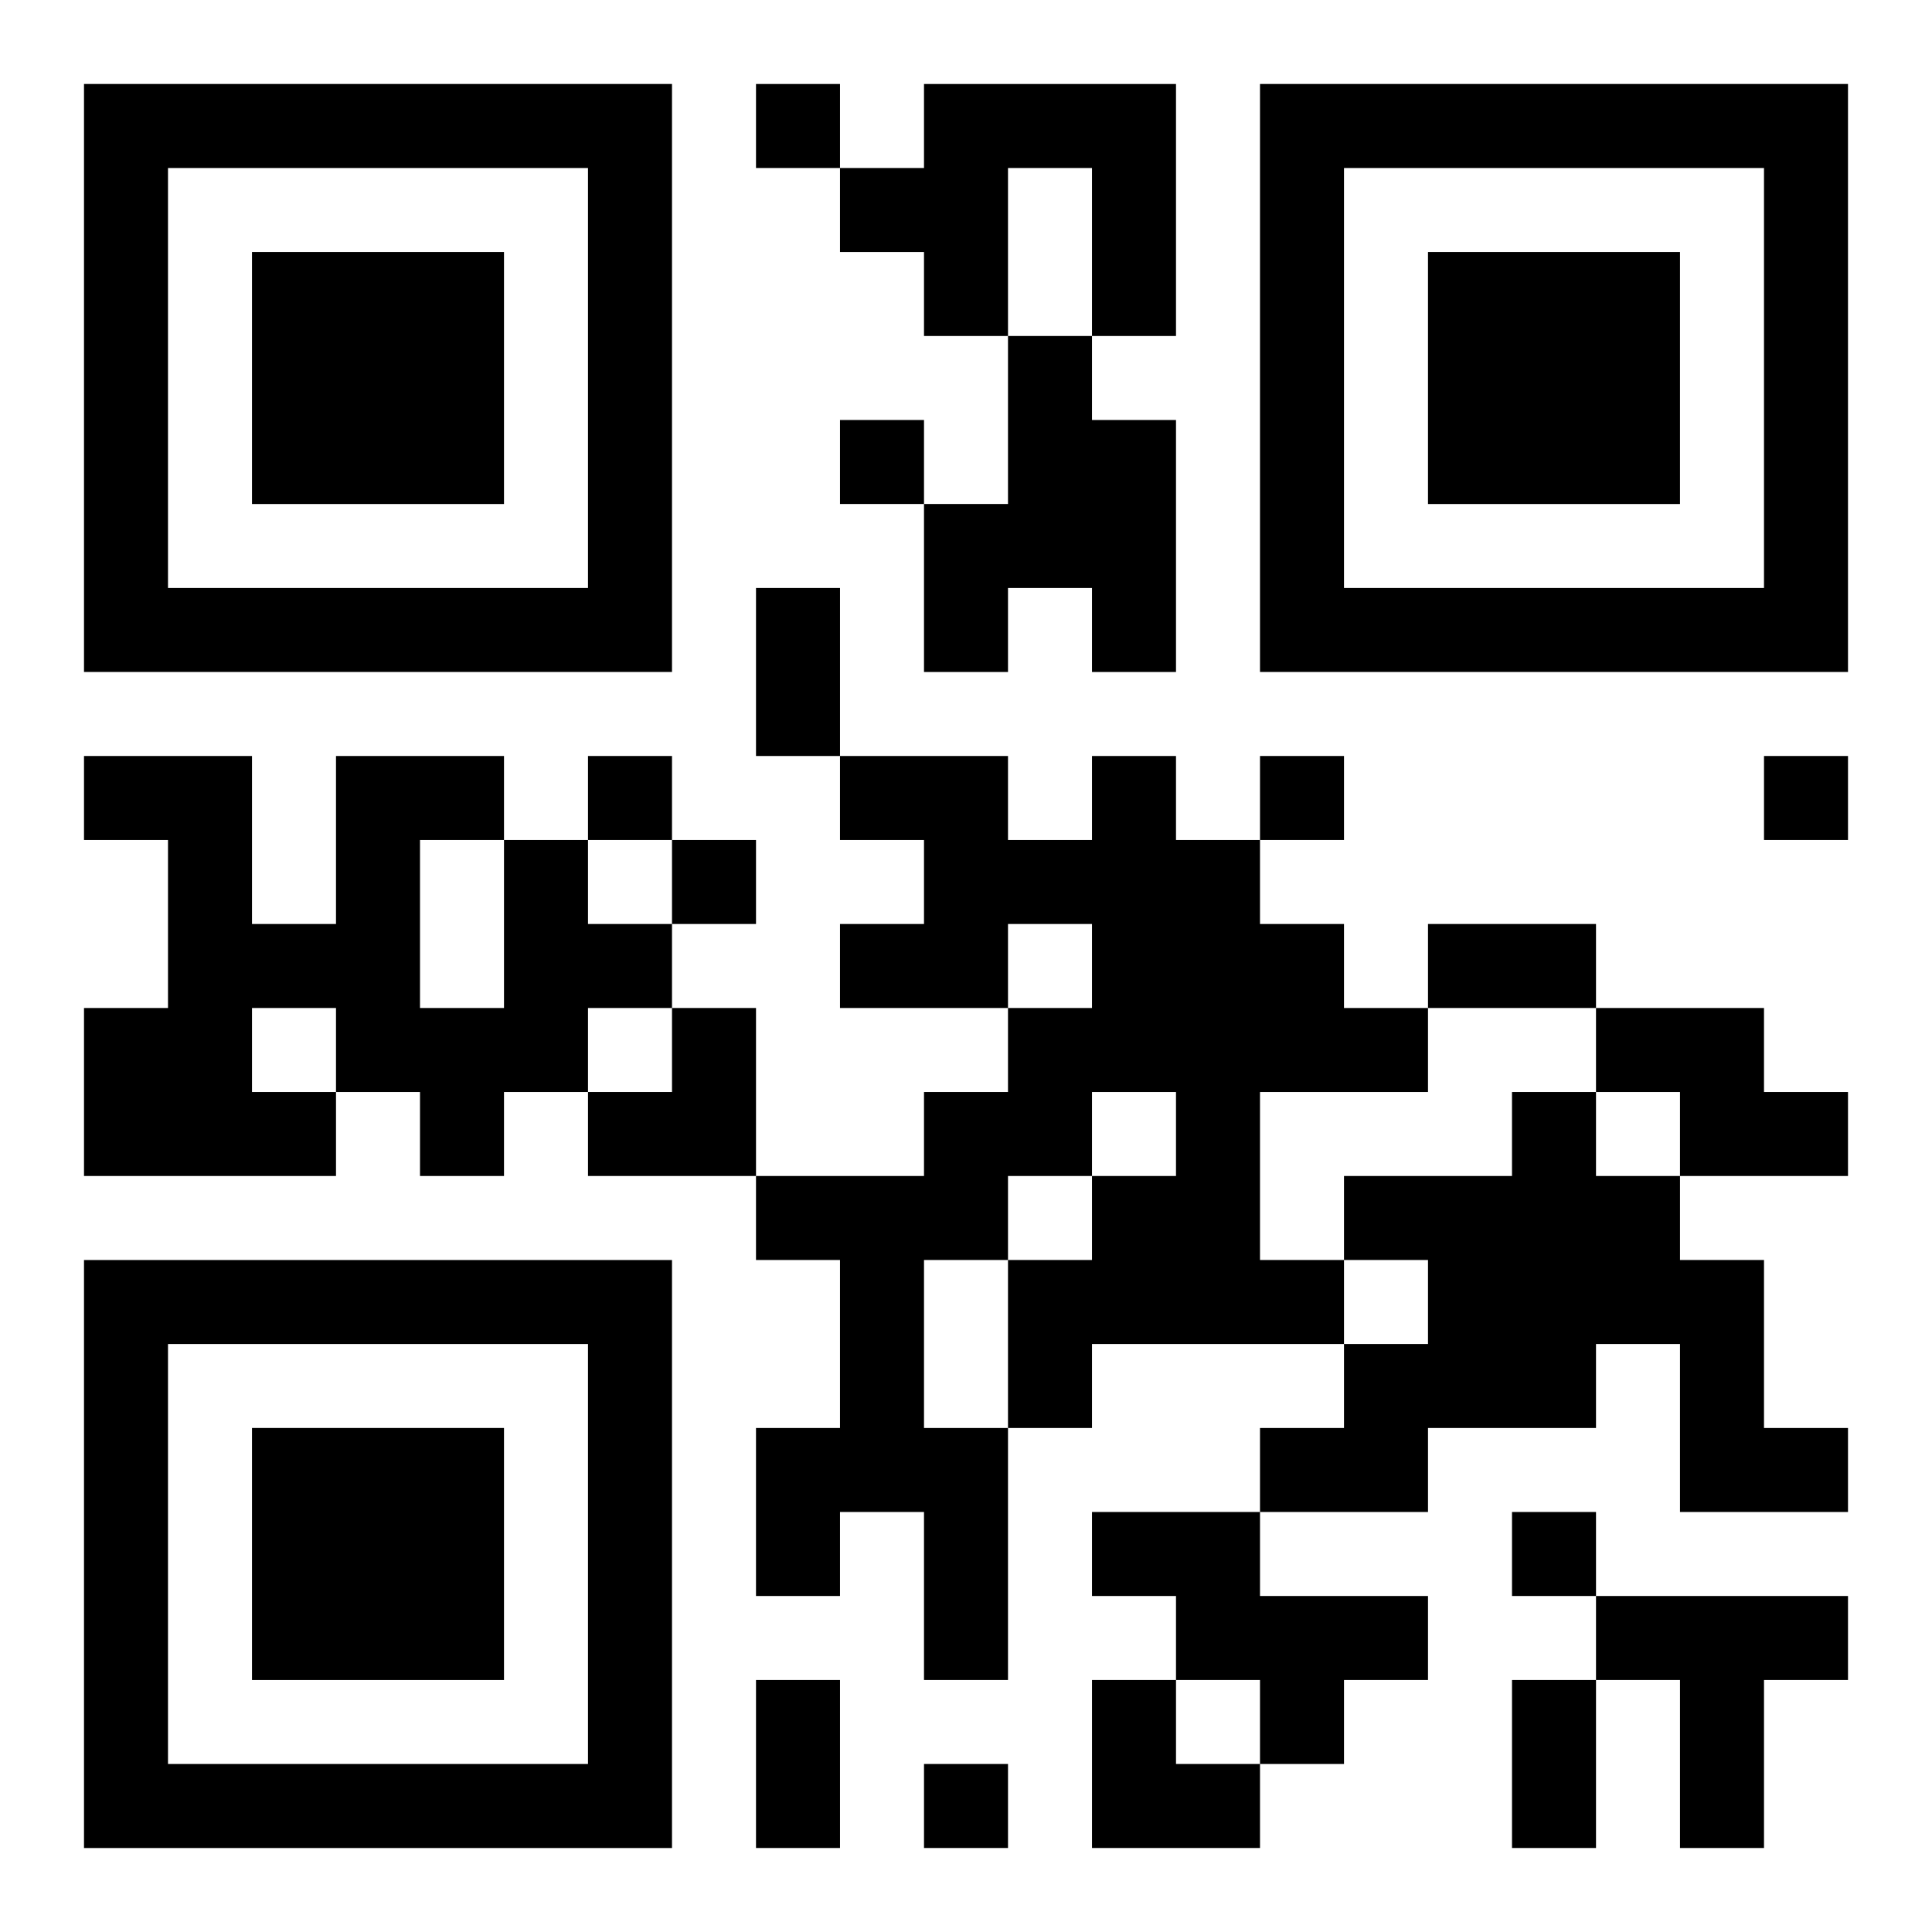
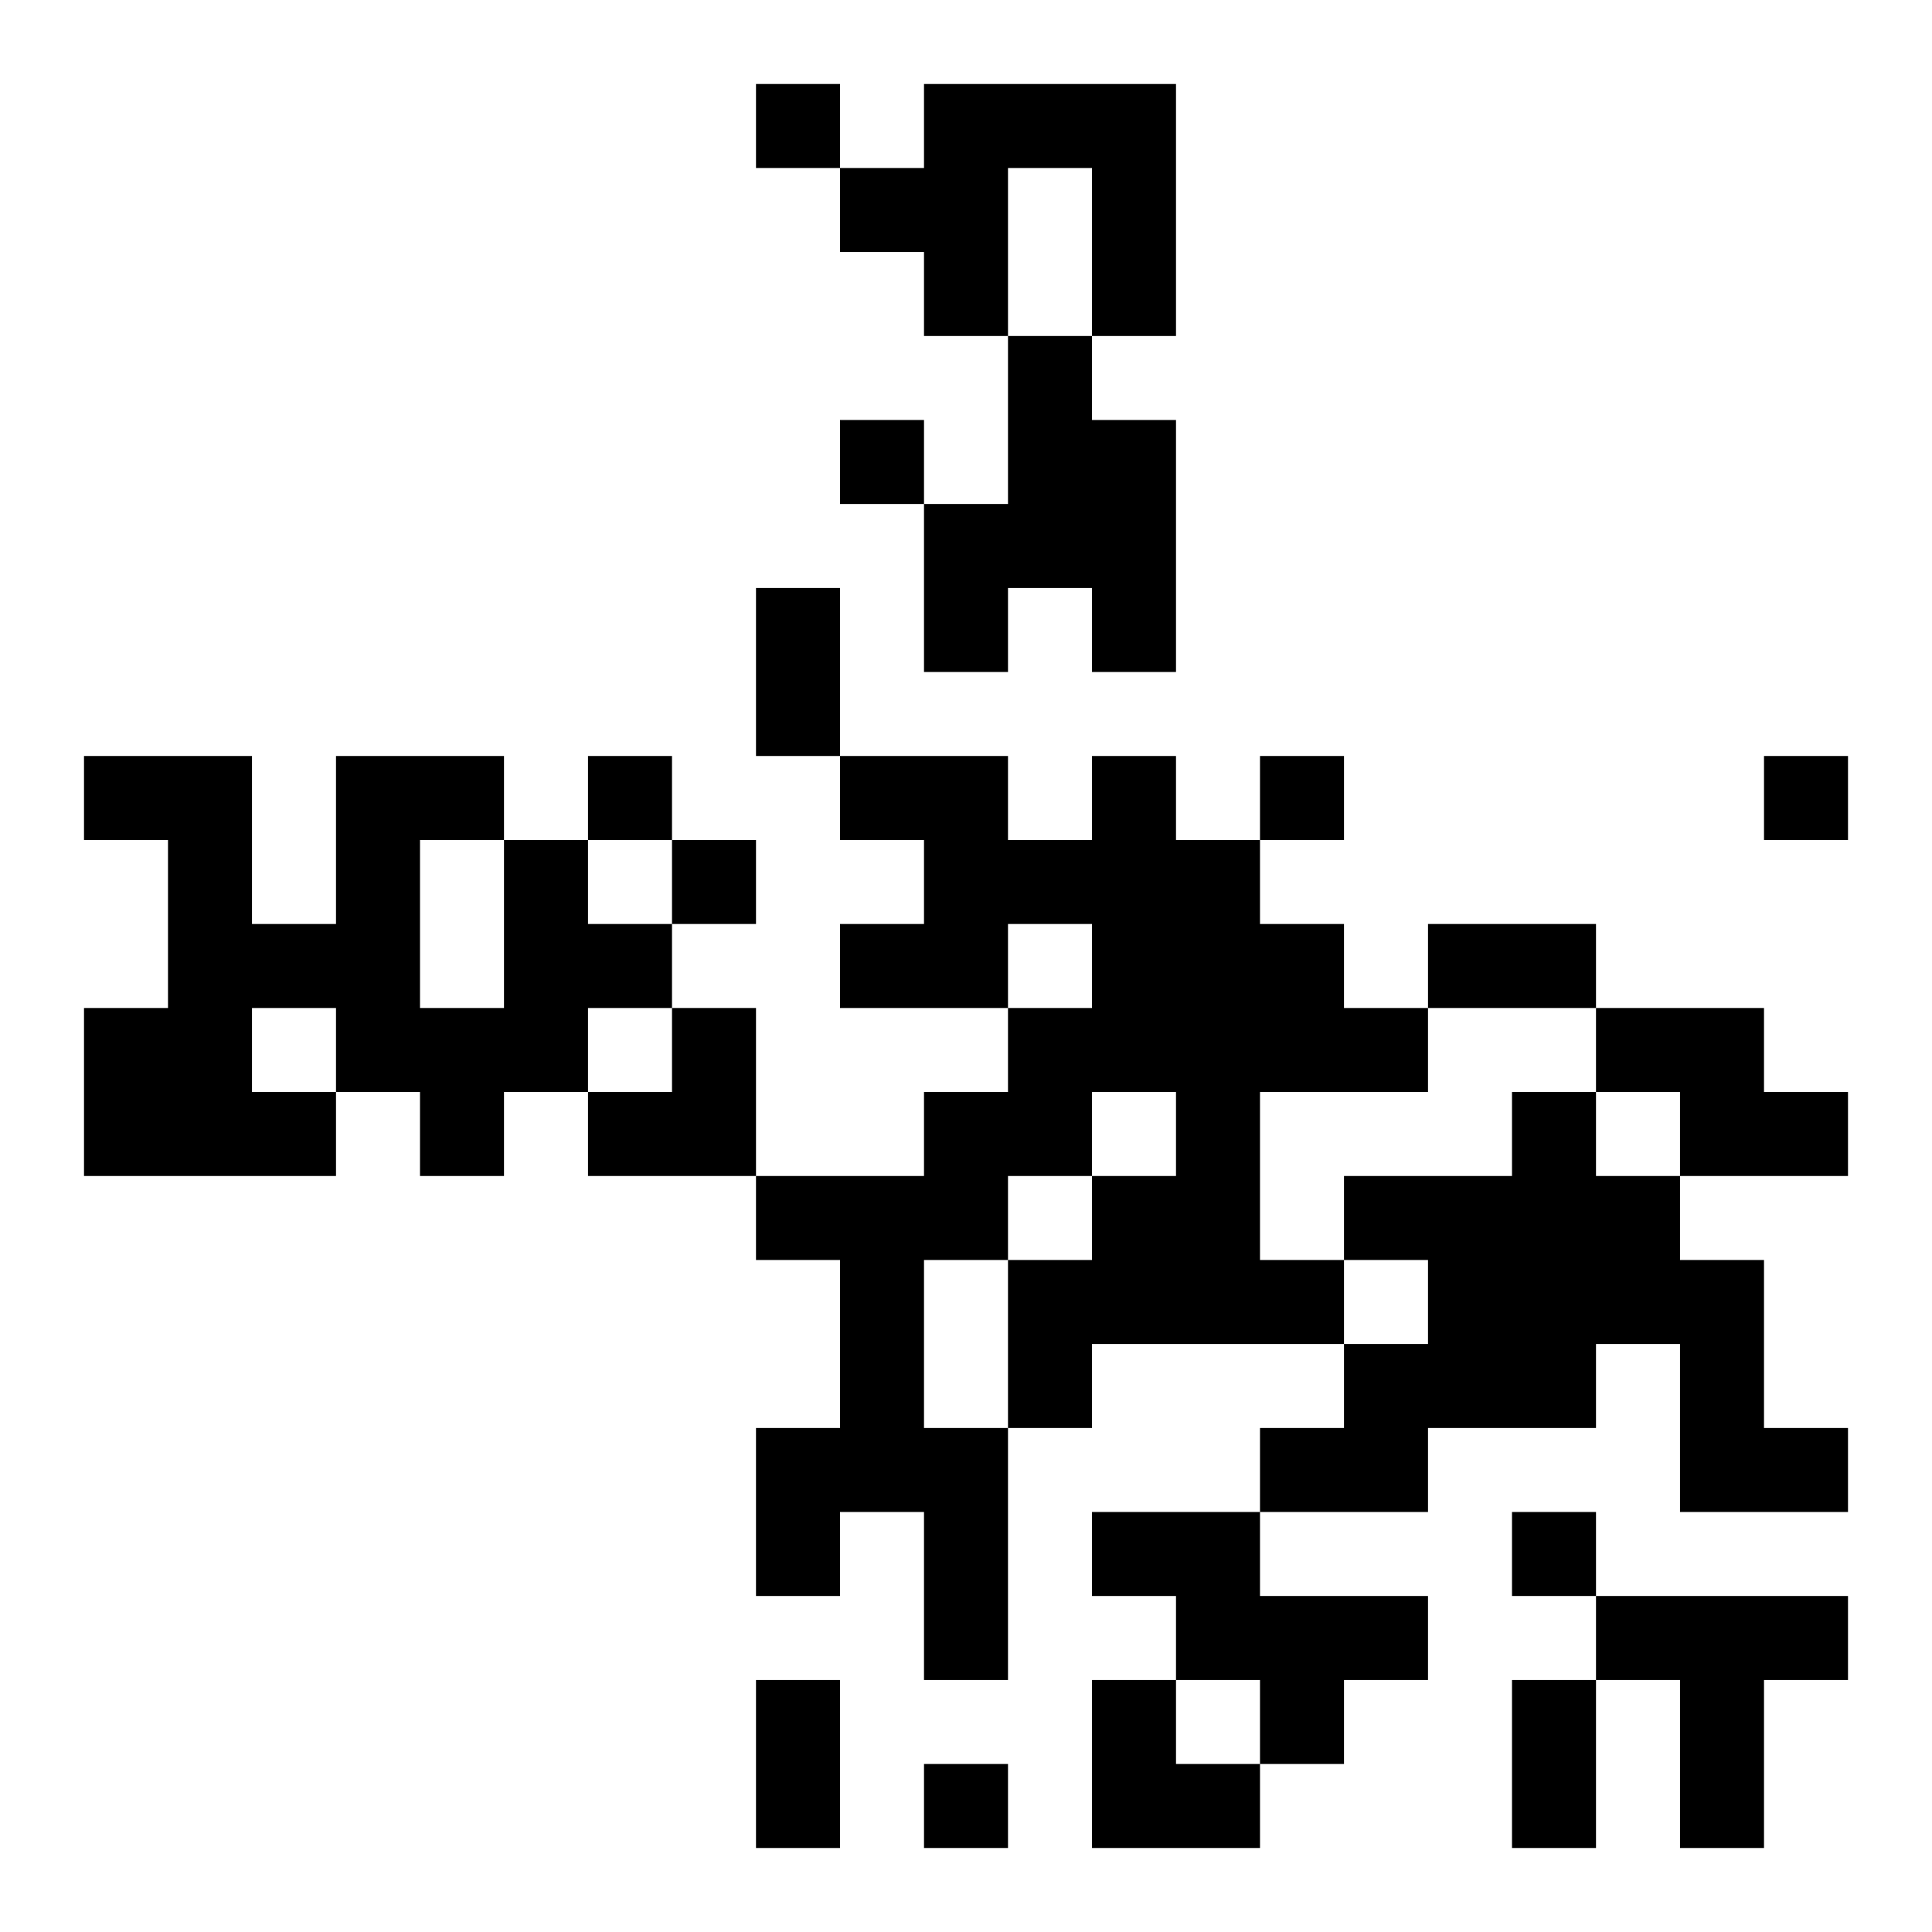
<svg xmlns="http://www.w3.org/2000/svg" xmlns:xlink="http://www.w3.org/1999/xlink" width="250" height="250" baseProfile="full" version="1.1" viewBox="-1 -1 23 23">
  <symbol id="a">
-     <path d="m0 7v7h7v-7h-7zm1 1h5v5h-5v-5zm1 1v3h3v-3h-3z" />
-   </symbol>
+     </symbol>
  <use y="-7" xlink:href="#a" />
  <use y="7" xlink:href="#a" />
  <use x="14" y="-7" xlink:href="#a" />
  <path d="m10 0h3v3h-1v-2h-1v2h-1v-1h-1v-1h1v-1m1 3h1v1h1v3h-1v-1h-1v1h-1v-2h1v-2m1 5h1v1h1v1h1v1h1v1h-2v2h1v1h-3v1h-1v3h-1v-2h-1v1h-1v-2h1v-2h-1v-1h2v-1h1v-1h1v-1h-1v1h-2v-1h1v-1h-1v-1h2v1h1v-1m0 4v1h1v-1h-1m-1 1v1h1v-1h-1m-1 1v2h1v-2h-1m-5-5h1v1h1v1h-1v1h-1v1h-1v-1h-1v1h-3v-2h1v-2h-1v-1h2v2h1v-2h2v1m-1 0v2h1v-2h-1m-2 2v1h1v-1h-1m16 0h2v1h1v1h-2v-1h-1v-1m-1 1h1v1h1v1h1v2h1v1h-2v-2h-1v1h-2v1h-2v-1h1v-1h1v-1h-1v-1h2v-1m-5 5h2v1h2v1h-1v1h-1v-1h-1v-1h-1v-1m6 1h3v1h-1v2h-1v-2h-1v-1m-10-18v1h1v-1h-1m1 4v1h1v-1h-1m-3 4v1h1v-1h-1m8 0v1h1v-1h-1m6 0v1h1v-1h-1m-13 1v1h1v-1h-1m10 8v1h1v-1h-1m-7 3v1h1v-1h-1m-2-14h1v2h-1v-2m8 4h2v1h-2v-1m-8 9h1v2h-1v-2m9 0h1v2h-1v-2m-11-8m1 0h1v2h-2v-1h1zm5 8h1v1h1v1h-2z" />
</svg>